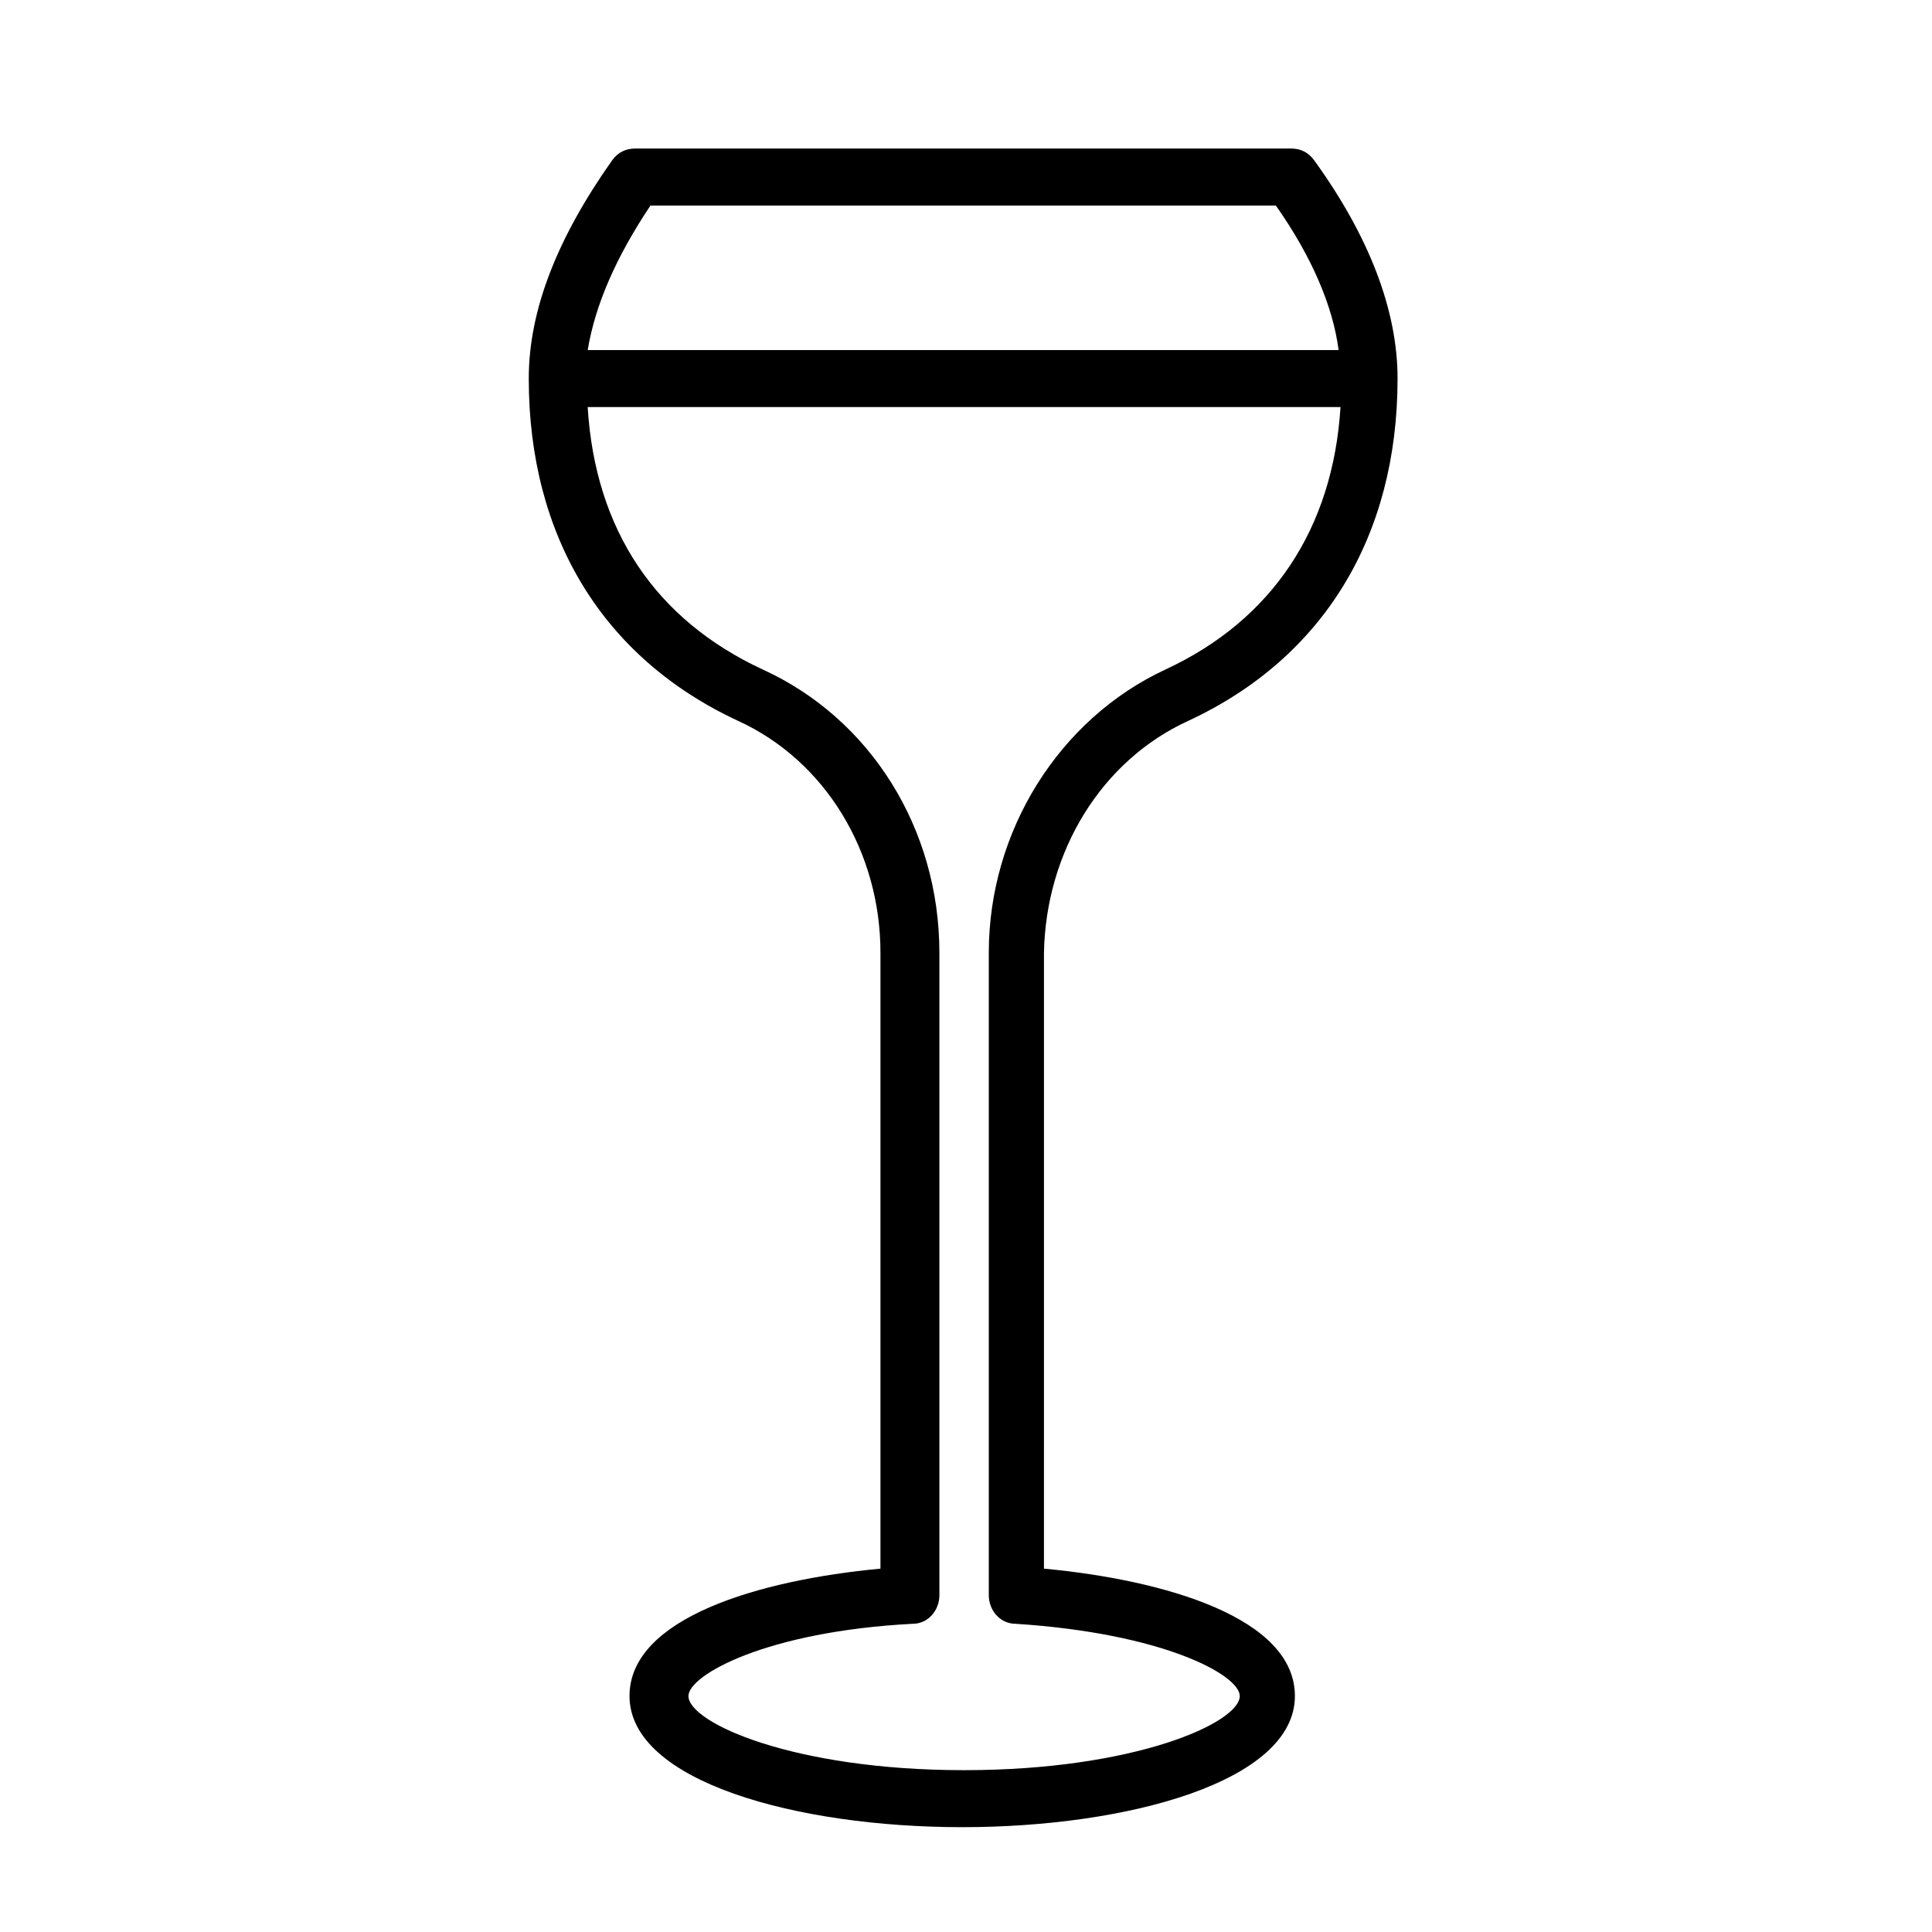
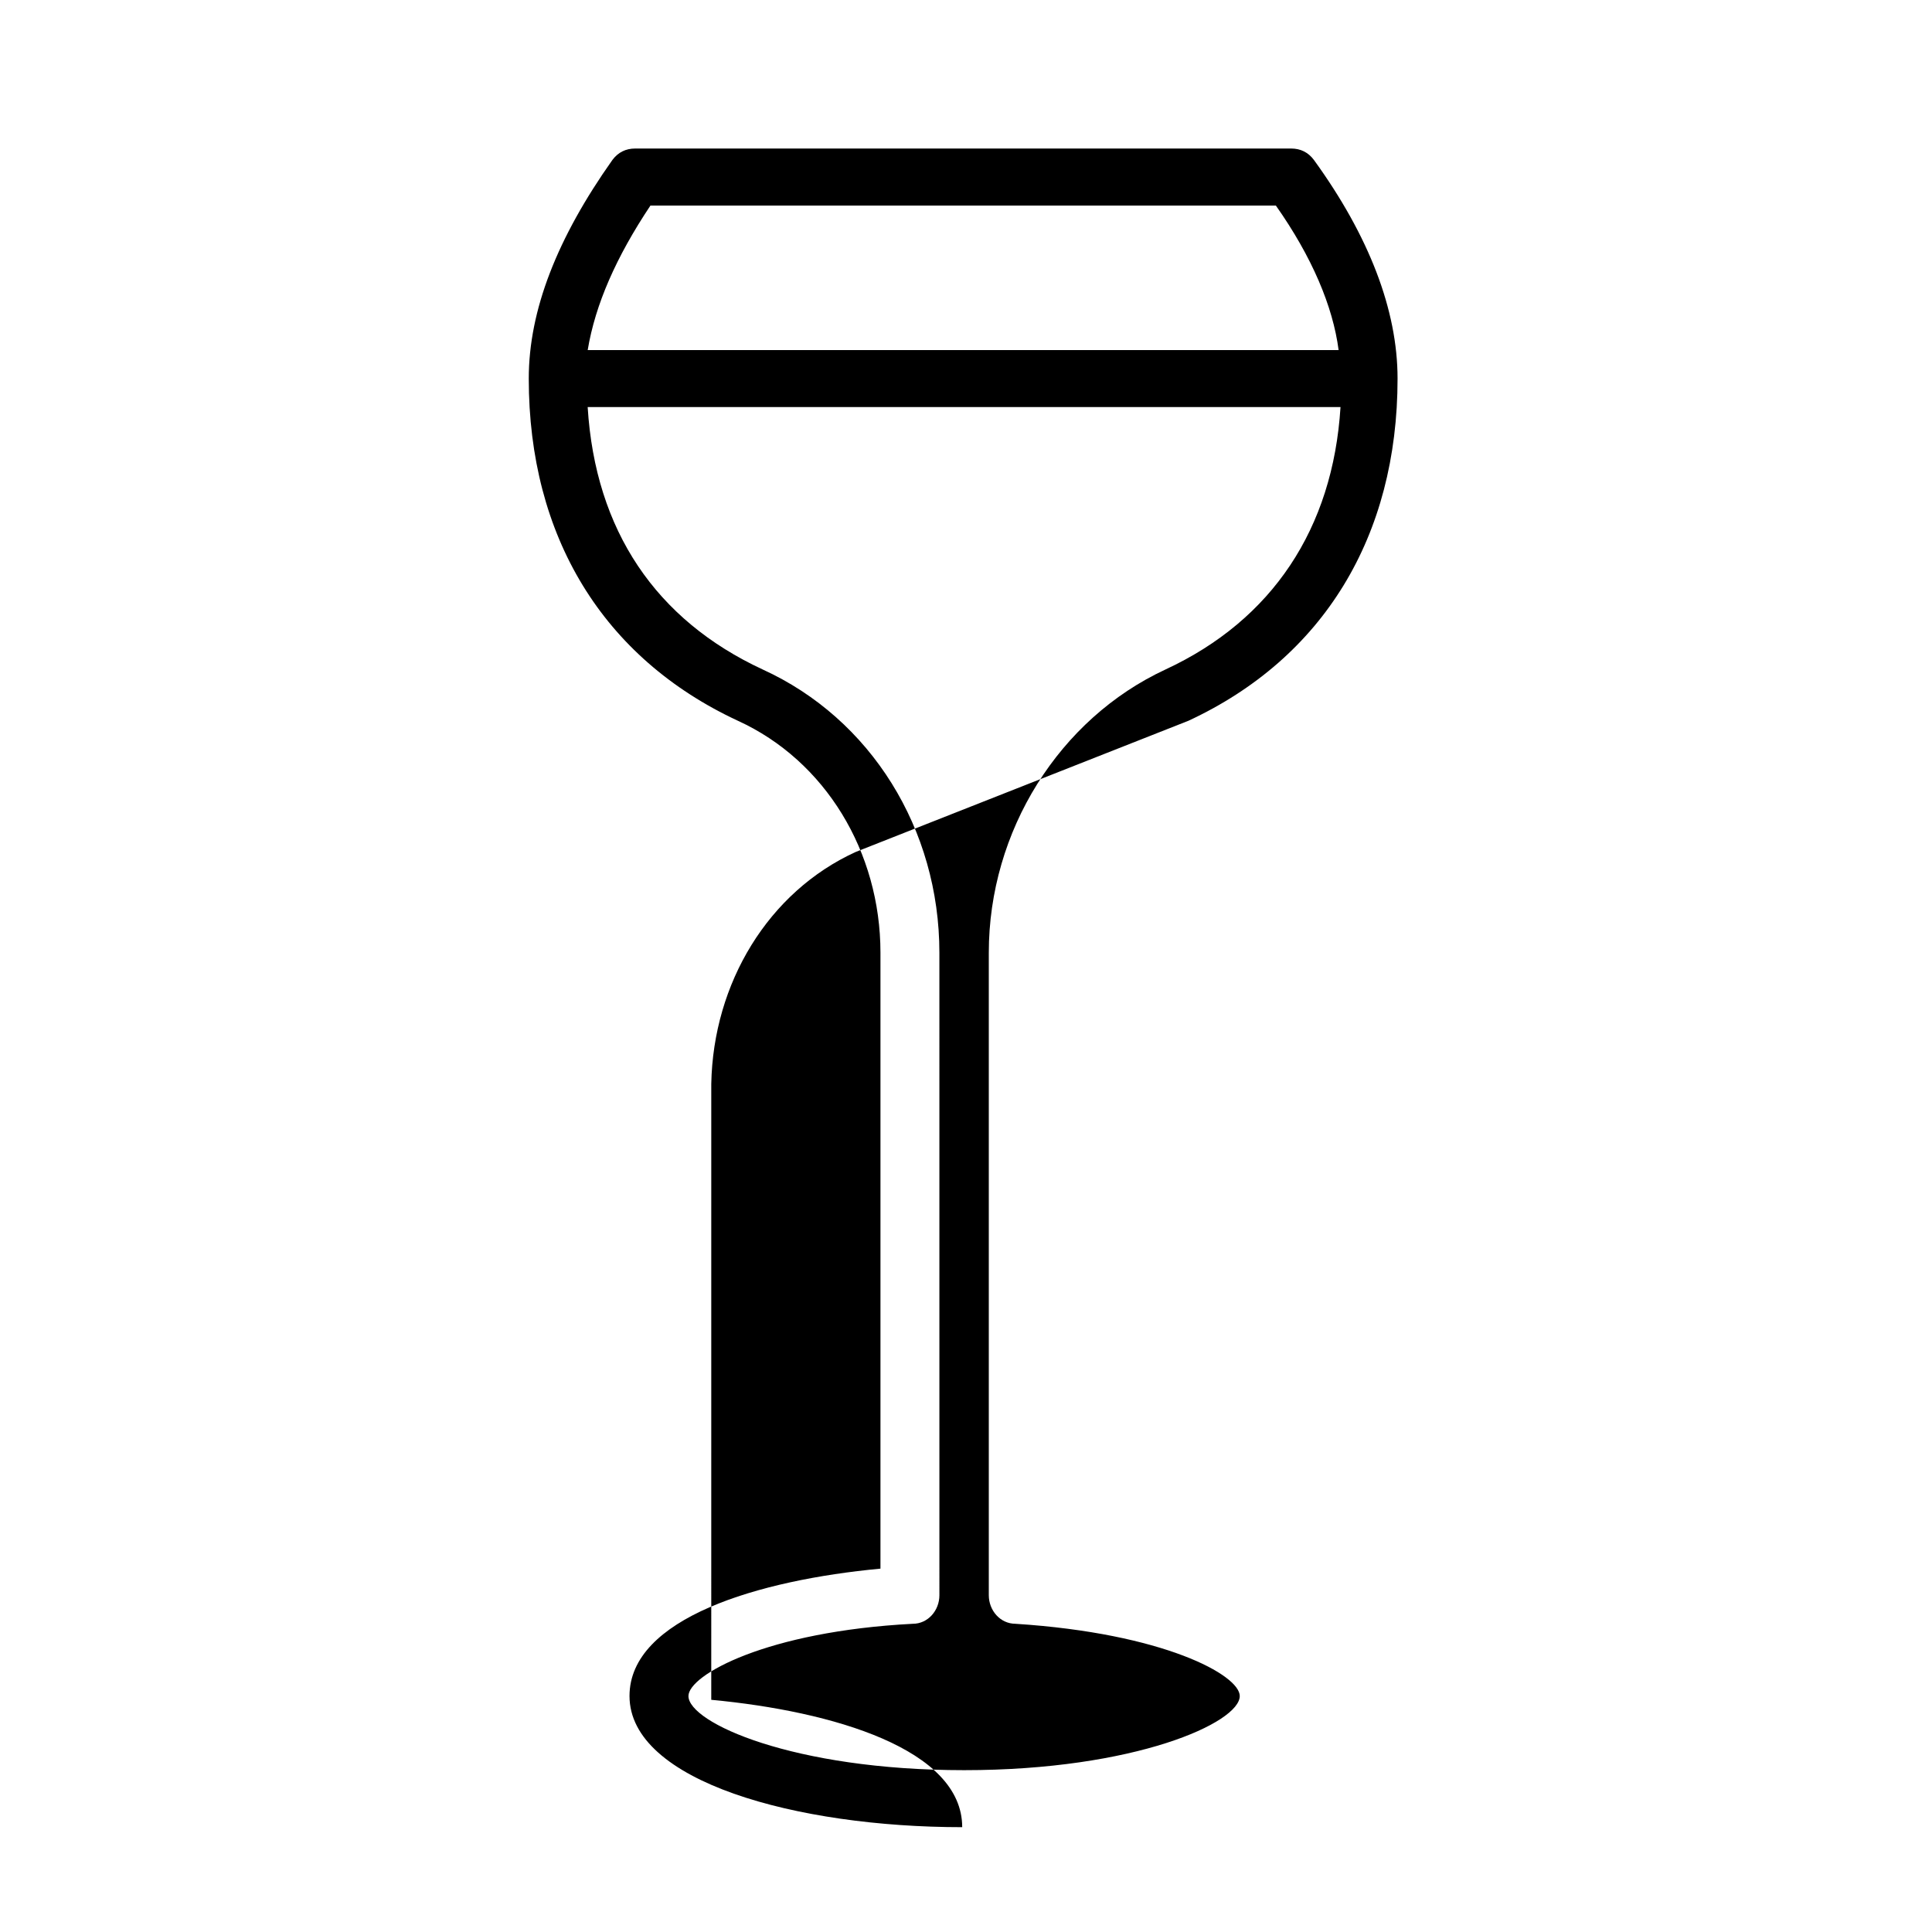
<svg xmlns="http://www.w3.org/2000/svg" fill="#000000" width="800px" height="800px" version="1.1" viewBox="144 144 512 512">
-   <path d="m458.95 335.01c35.77-16.625 55.418-48.871 55.418-90.688 0-18.137-7.559-37.785-22.168-57.938-1.512-2.016-3.527-3.023-6.047-3.023h-173.81c-2.519 0-4.535 1.008-6.047 3.023-14.609 20.656-22.168 39.801-22.168 57.938 0 41.816 19.648 74.059 55.418 90.688 23.176 10.578 37.785 34.762 37.785 61.465v163.23c-32.242 3.023-66.504 13.098-66.504 33.754 0 22.672 44.336 34.762 88.168 34.762s88.168-12.09 88.168-34.762c0-20.656-34.258-30.73-66.504-33.754l0.004-163.23c0.504-26.703 15.113-50.887 38.289-61.465zm-142.58-136.53h165.75c9.574 13.602 15.113 26.703 16.625 38.289h-199c2.012-12.094 7.555-24.688 16.625-38.289zm96.73 375.84c39.297 2.519 59.449 13.602 59.449 19.145 0 7.055-27.711 19.648-73.051 19.648-45.344 0-73.051-12.594-73.051-19.648 0-5.543 20.656-17.129 59.449-19.145 4.031 0 7.055-3.527 7.055-7.559l-0.004-170.29c0-32.746-18.137-61.969-46.855-75.066-28.215-13.098-44.336-36.777-46.352-69.527h199.51c-2.016 32.242-18.137 56.426-46.352 69.527-28.215 13.098-46.855 42.824-46.855 75.066v170.29c0.004 4.027 3.027 7.555 7.059 7.555z" />
+   <path d="m458.95 335.01c35.77-16.625 55.418-48.871 55.418-90.688 0-18.137-7.559-37.785-22.168-57.938-1.512-2.016-3.527-3.023-6.047-3.023h-173.81c-2.519 0-4.535 1.008-6.047 3.023-14.609 20.656-22.168 39.801-22.168 57.938 0 41.816 19.648 74.059 55.418 90.688 23.176 10.578 37.785 34.762 37.785 61.465v163.23c-32.242 3.023-66.504 13.098-66.504 33.754 0 22.672 44.336 34.762 88.168 34.762c0-20.656-34.258-30.73-66.504-33.754l0.004-163.23c0.504-26.703 15.113-50.887 38.289-61.465zm-142.58-136.53h165.75c9.574 13.602 15.113 26.703 16.625 38.289h-199c2.012-12.094 7.555-24.688 16.625-38.289zm96.73 375.84c39.297 2.519 59.449 13.602 59.449 19.145 0 7.055-27.711 19.648-73.051 19.648-45.344 0-73.051-12.594-73.051-19.648 0-5.543 20.656-17.129 59.449-19.145 4.031 0 7.055-3.527 7.055-7.559l-0.004-170.29c0-32.746-18.137-61.969-46.855-75.066-28.215-13.098-44.336-36.777-46.352-69.527h199.51c-2.016 32.242-18.137 56.426-46.352 69.527-28.215 13.098-46.855 42.824-46.855 75.066v170.29c0.004 4.027 3.027 7.555 7.059 7.555z" />
</svg>